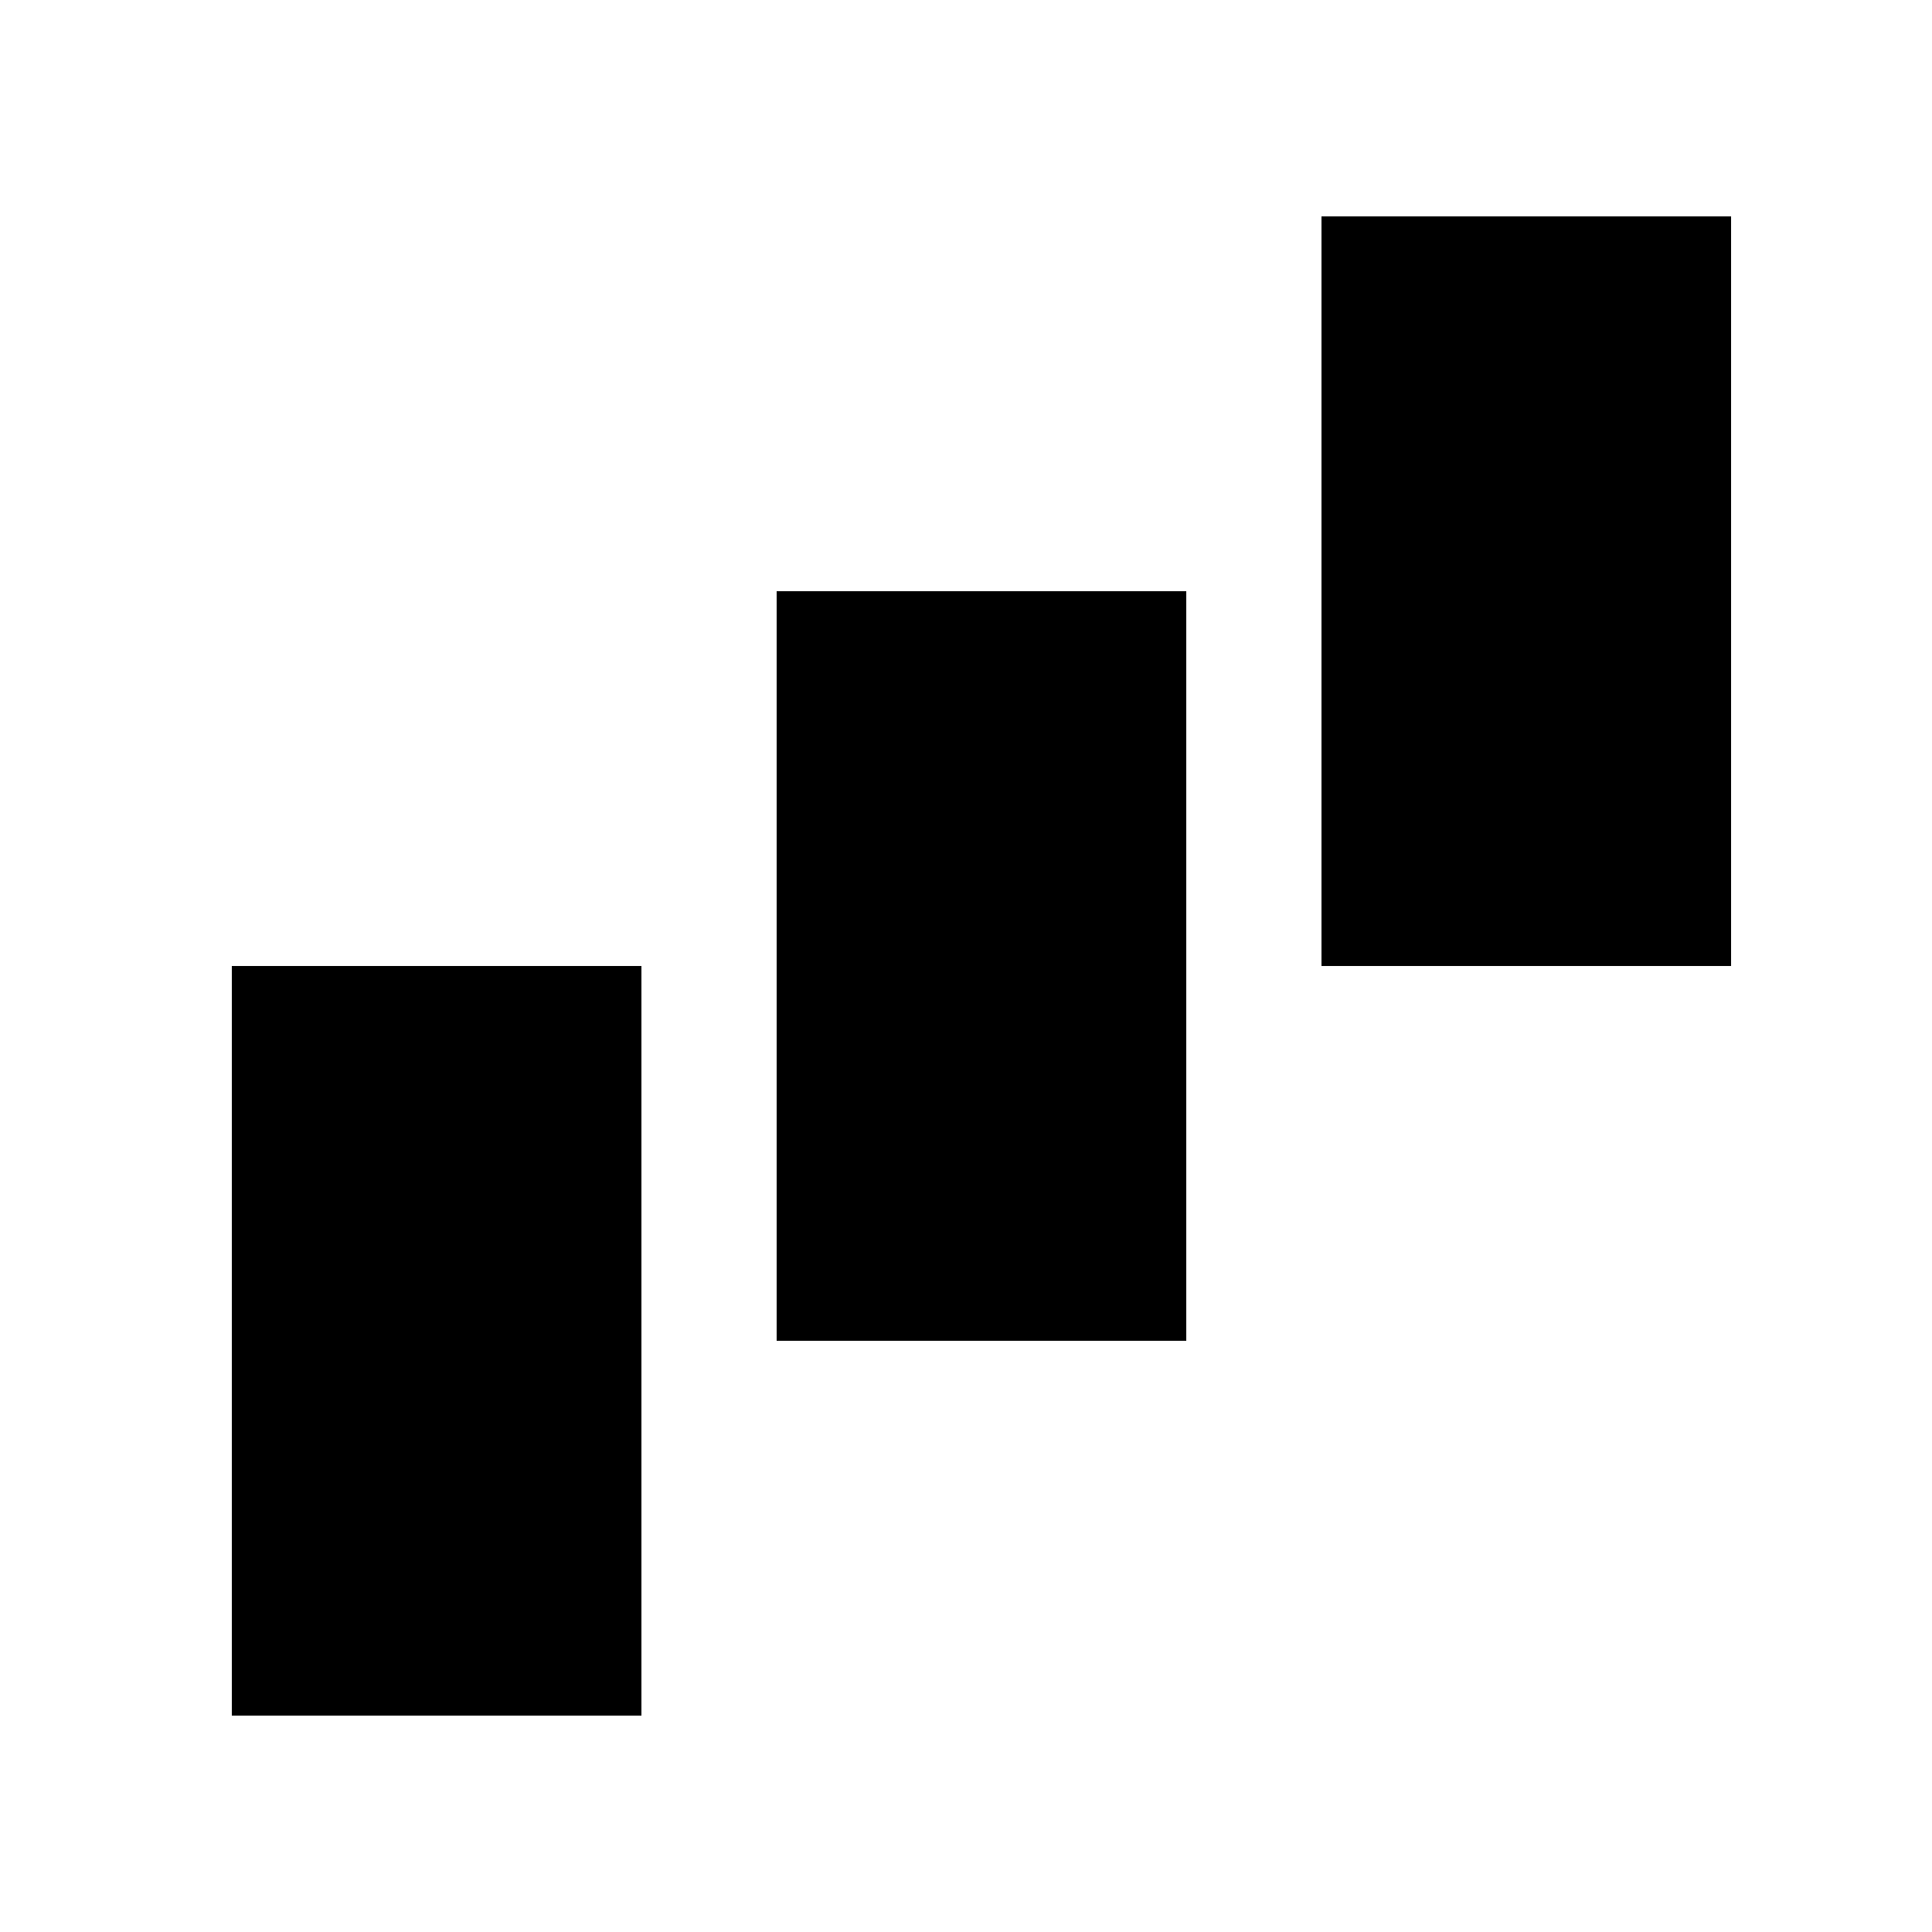
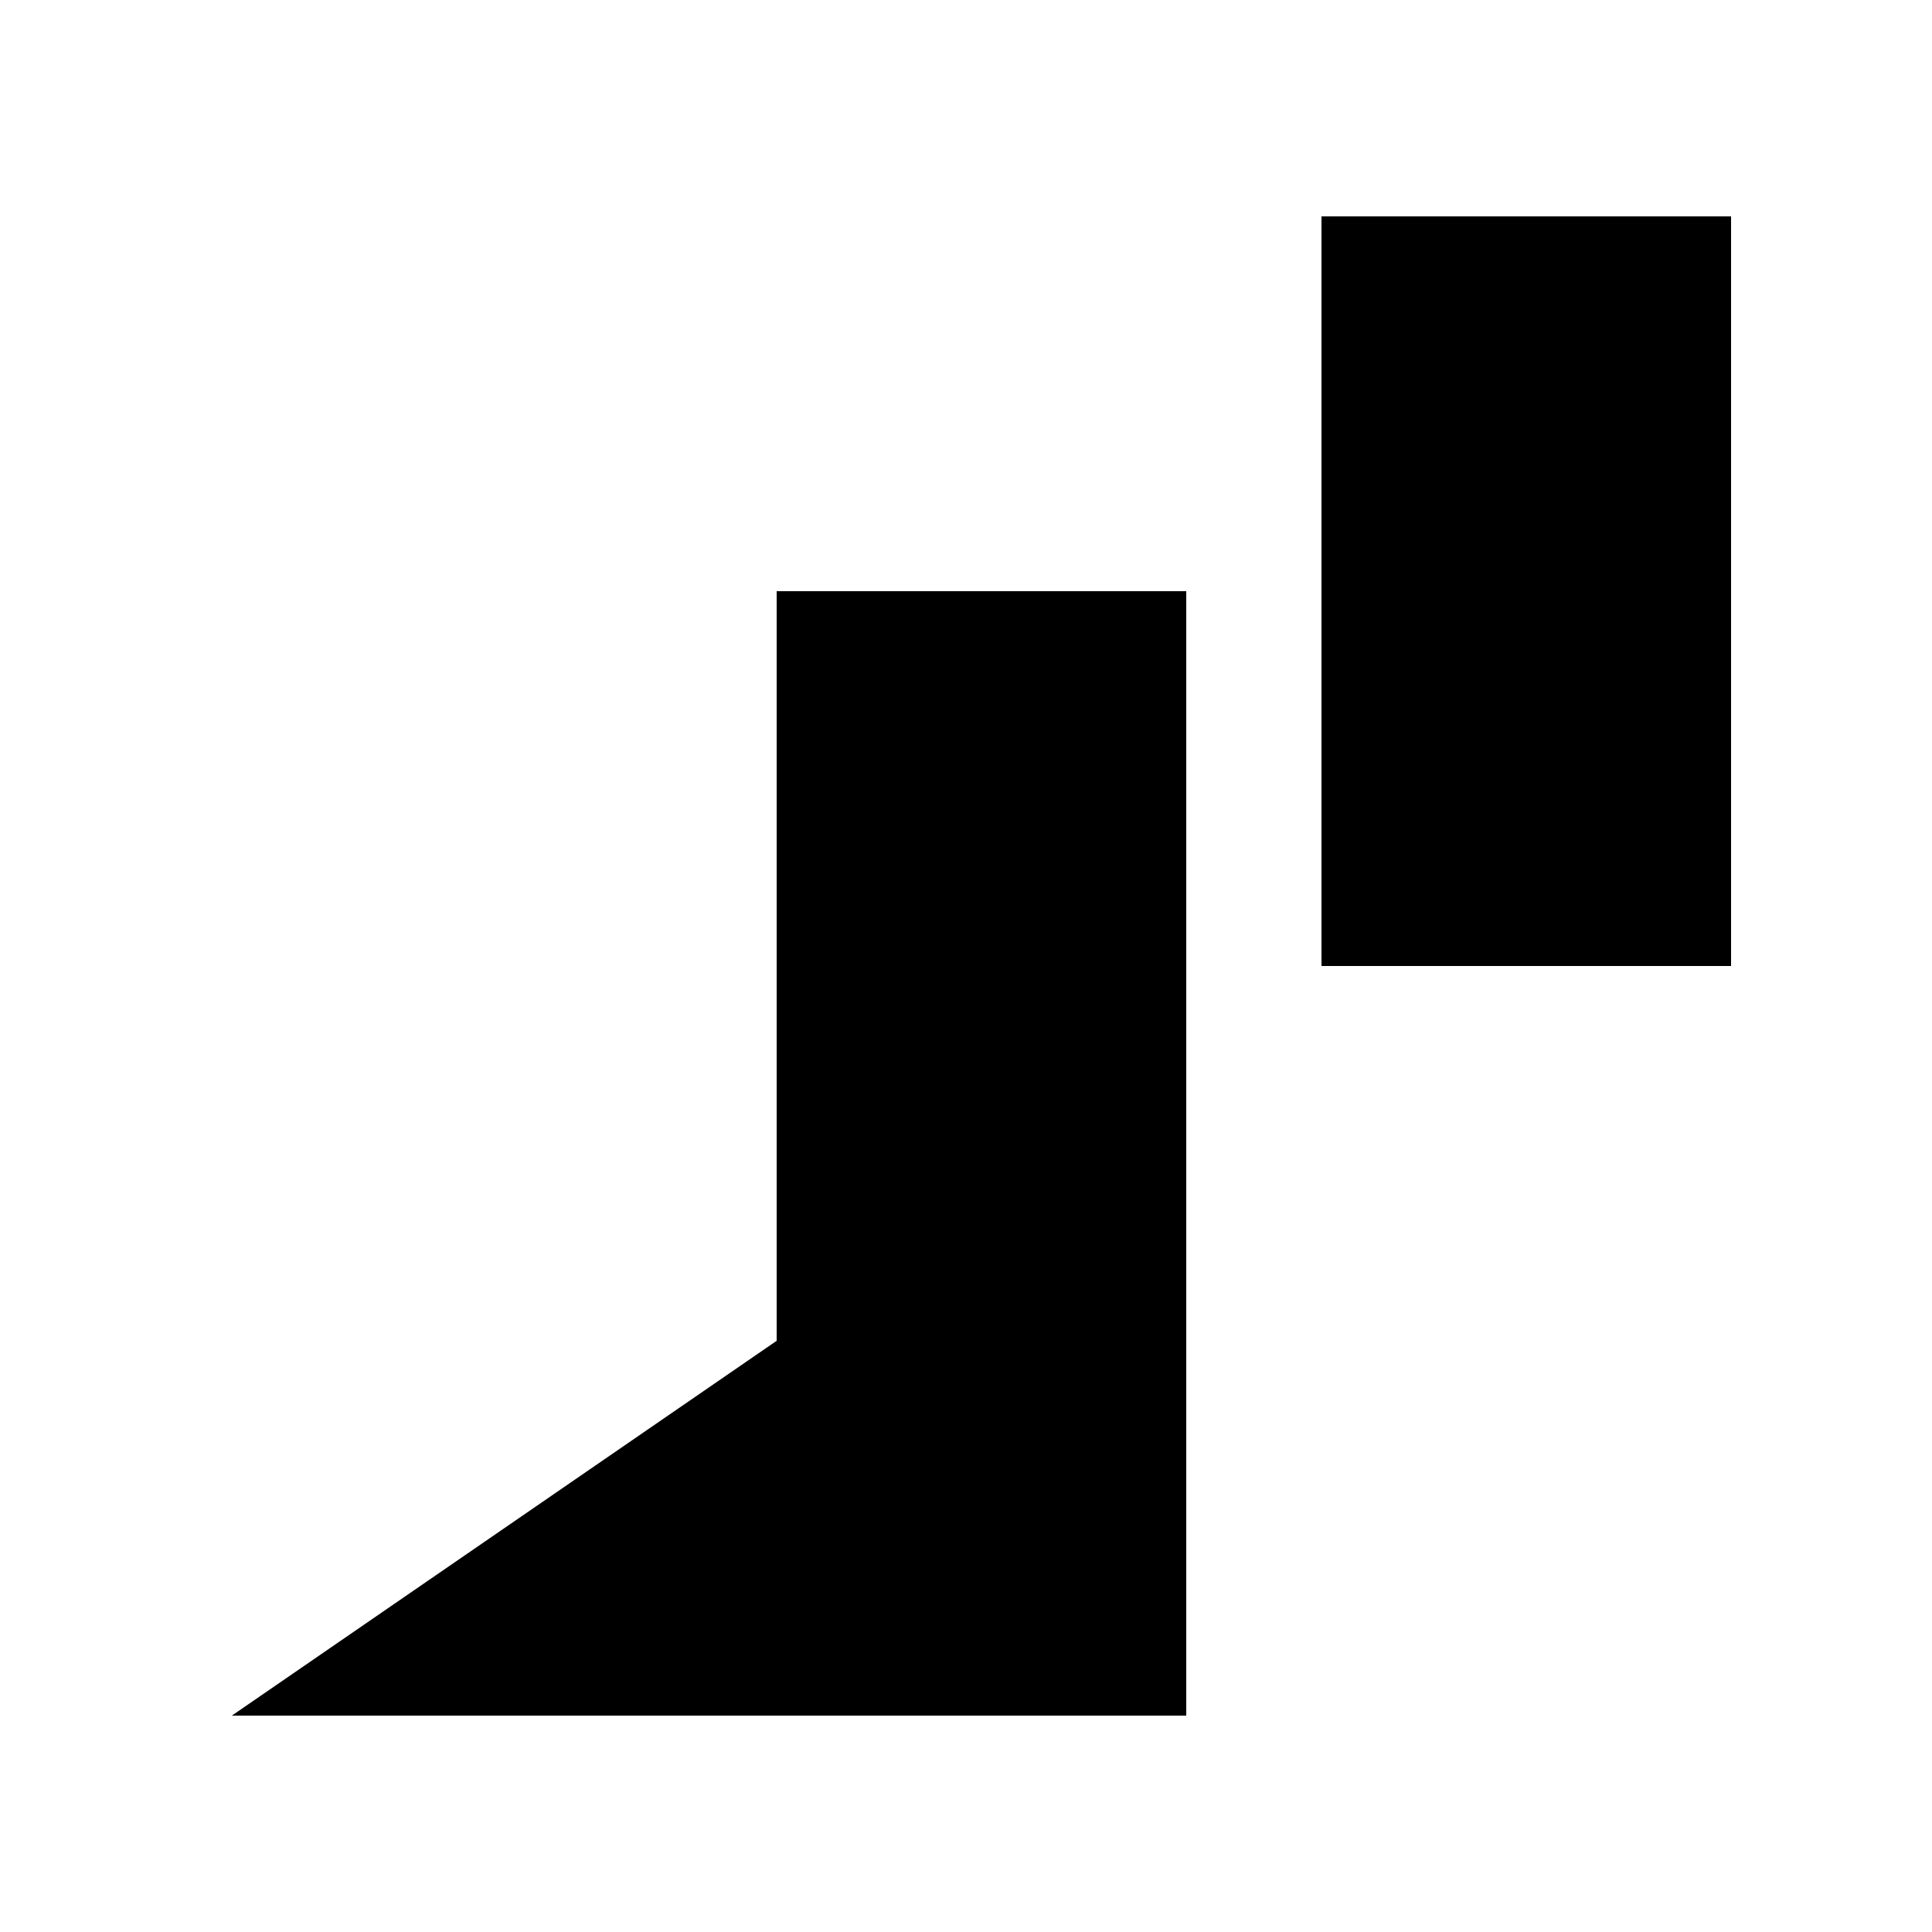
<svg xmlns="http://www.w3.org/2000/svg" id="Layer_1" viewBox="0 0 50 50">
  <style>
    .st0{fill:#007dc2}
  </style>
-   <path class="" d="M20.1 34.7V15.3h10.6v19.4H20.1zM6 44.4V25h10.6v19.4H6zM34.2 25V5.6h10.6V25H34.2z" />
+   <path class="" d="M20.1 34.7V15.3h10.6v19.4H20.1zV25h10.6v19.4H6zM34.2 25V5.6h10.6V25H34.2z" />
</svg>